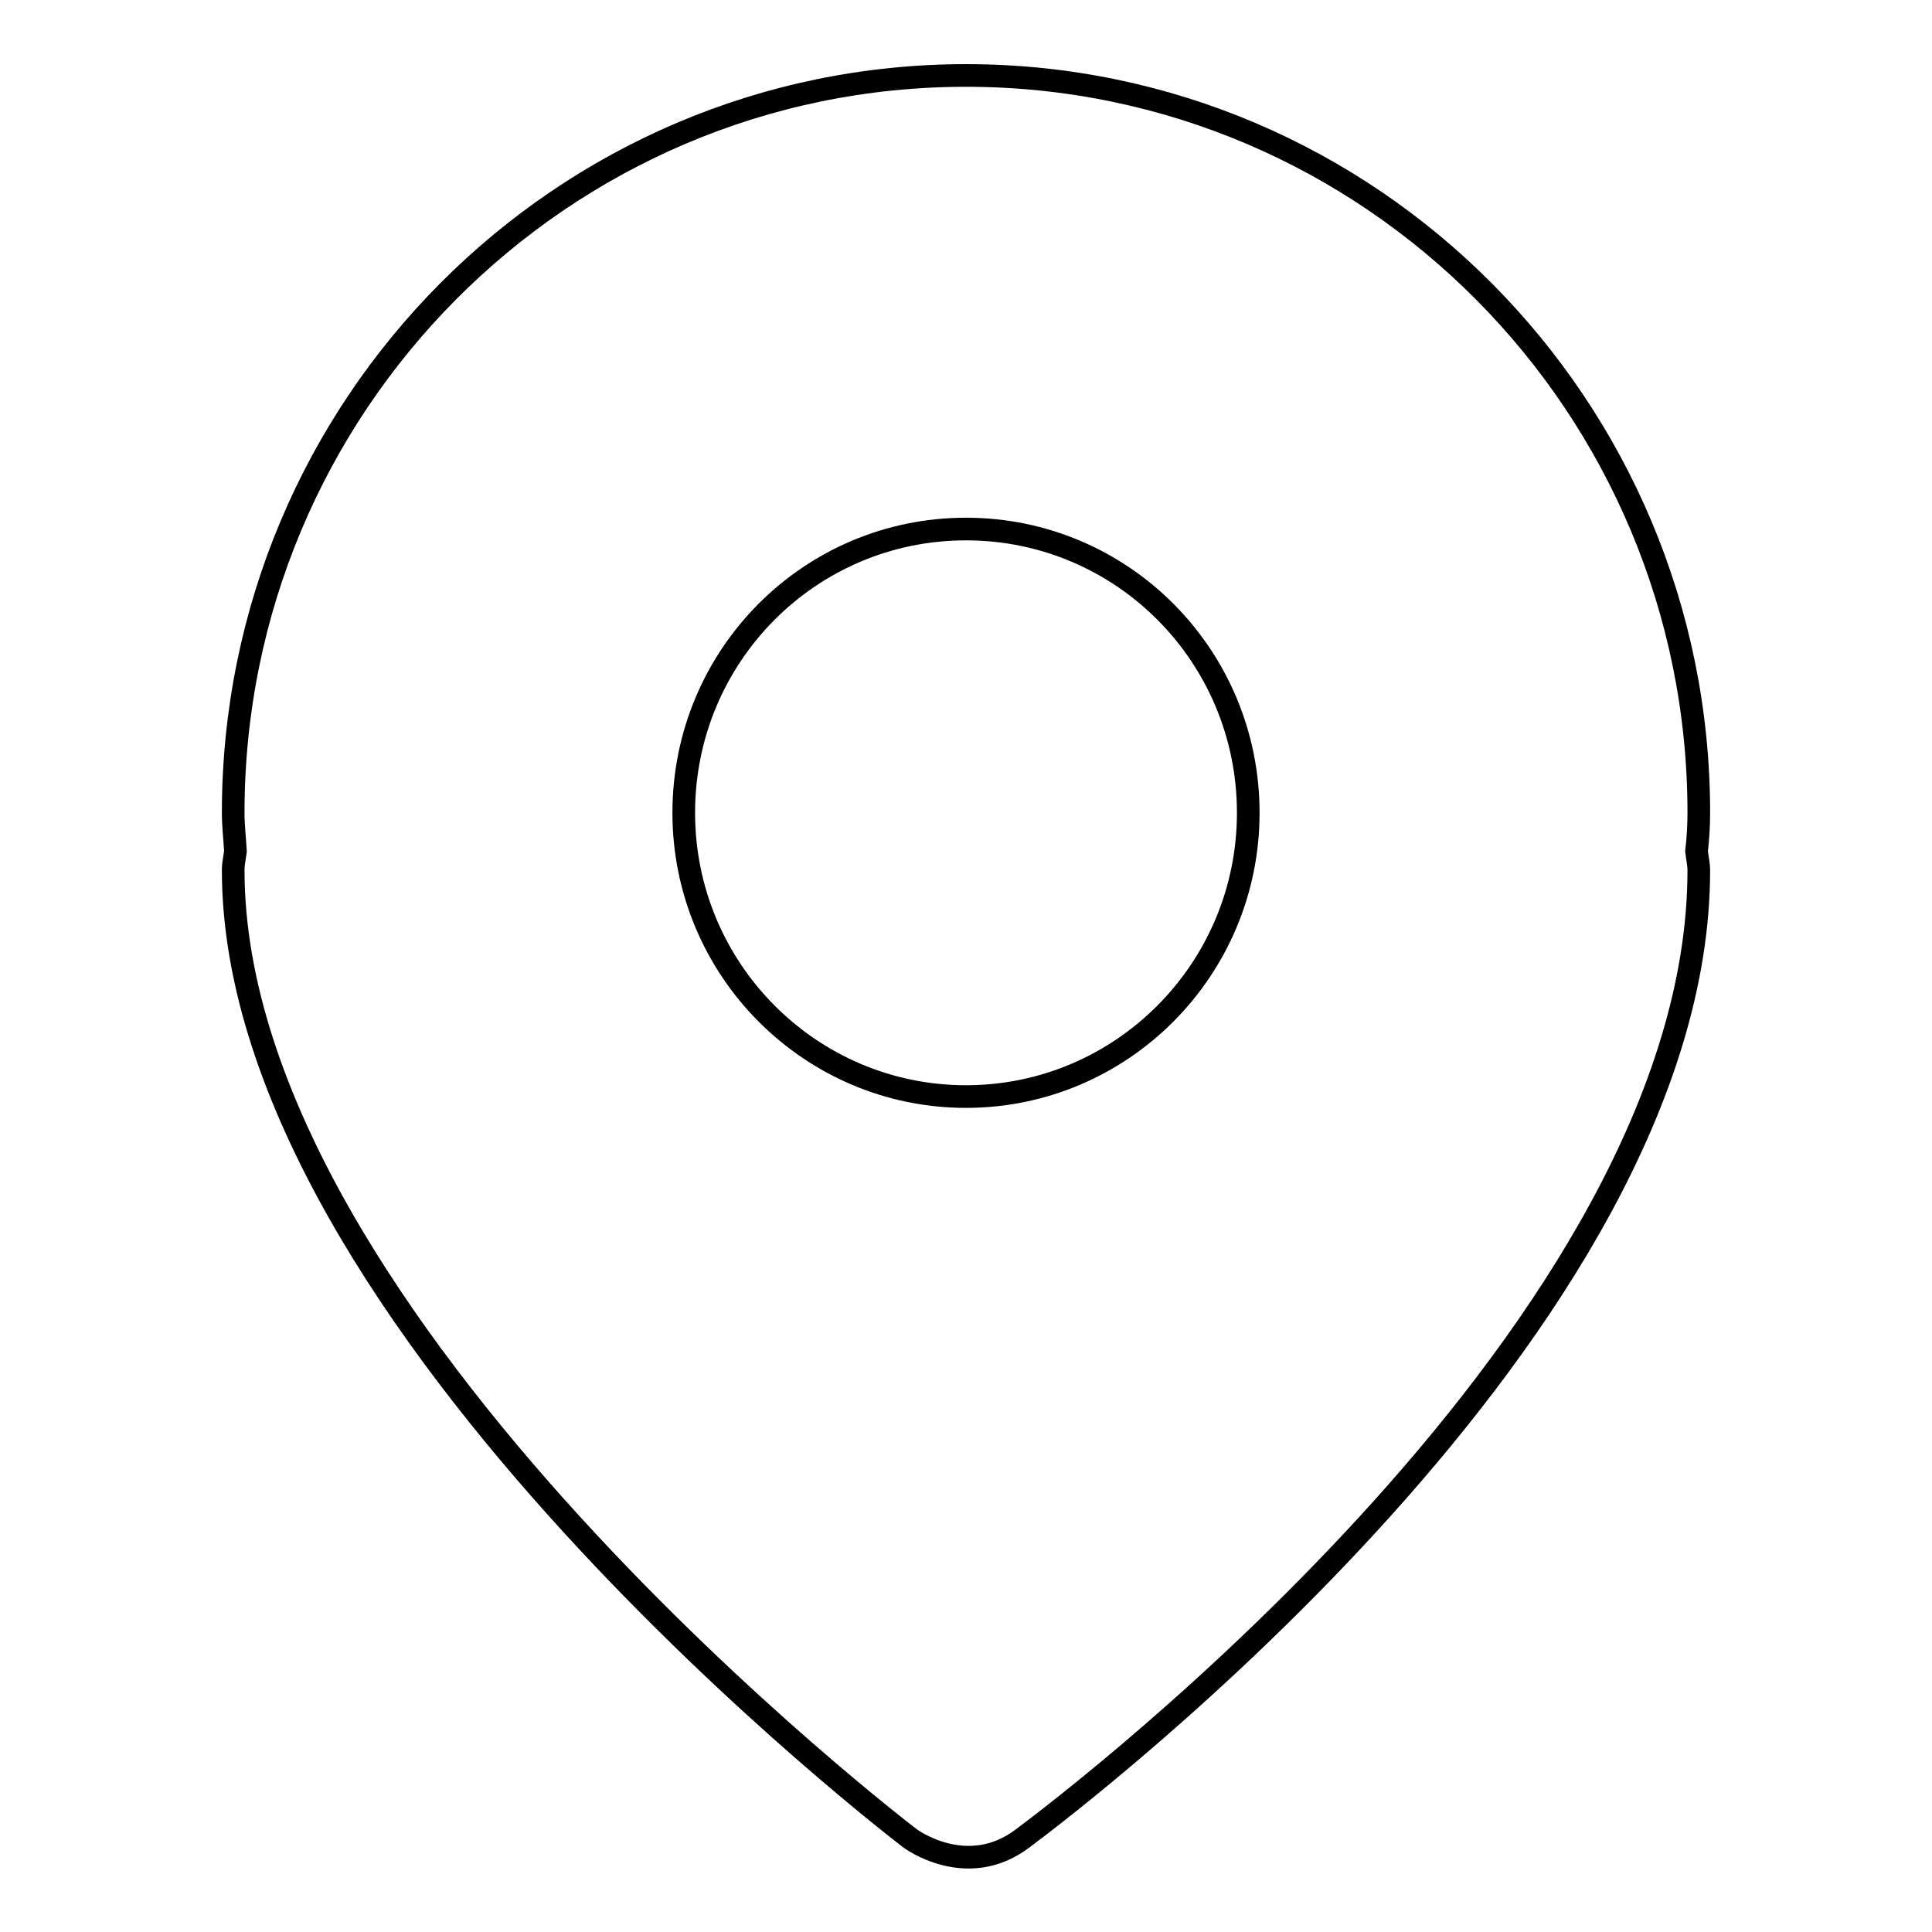
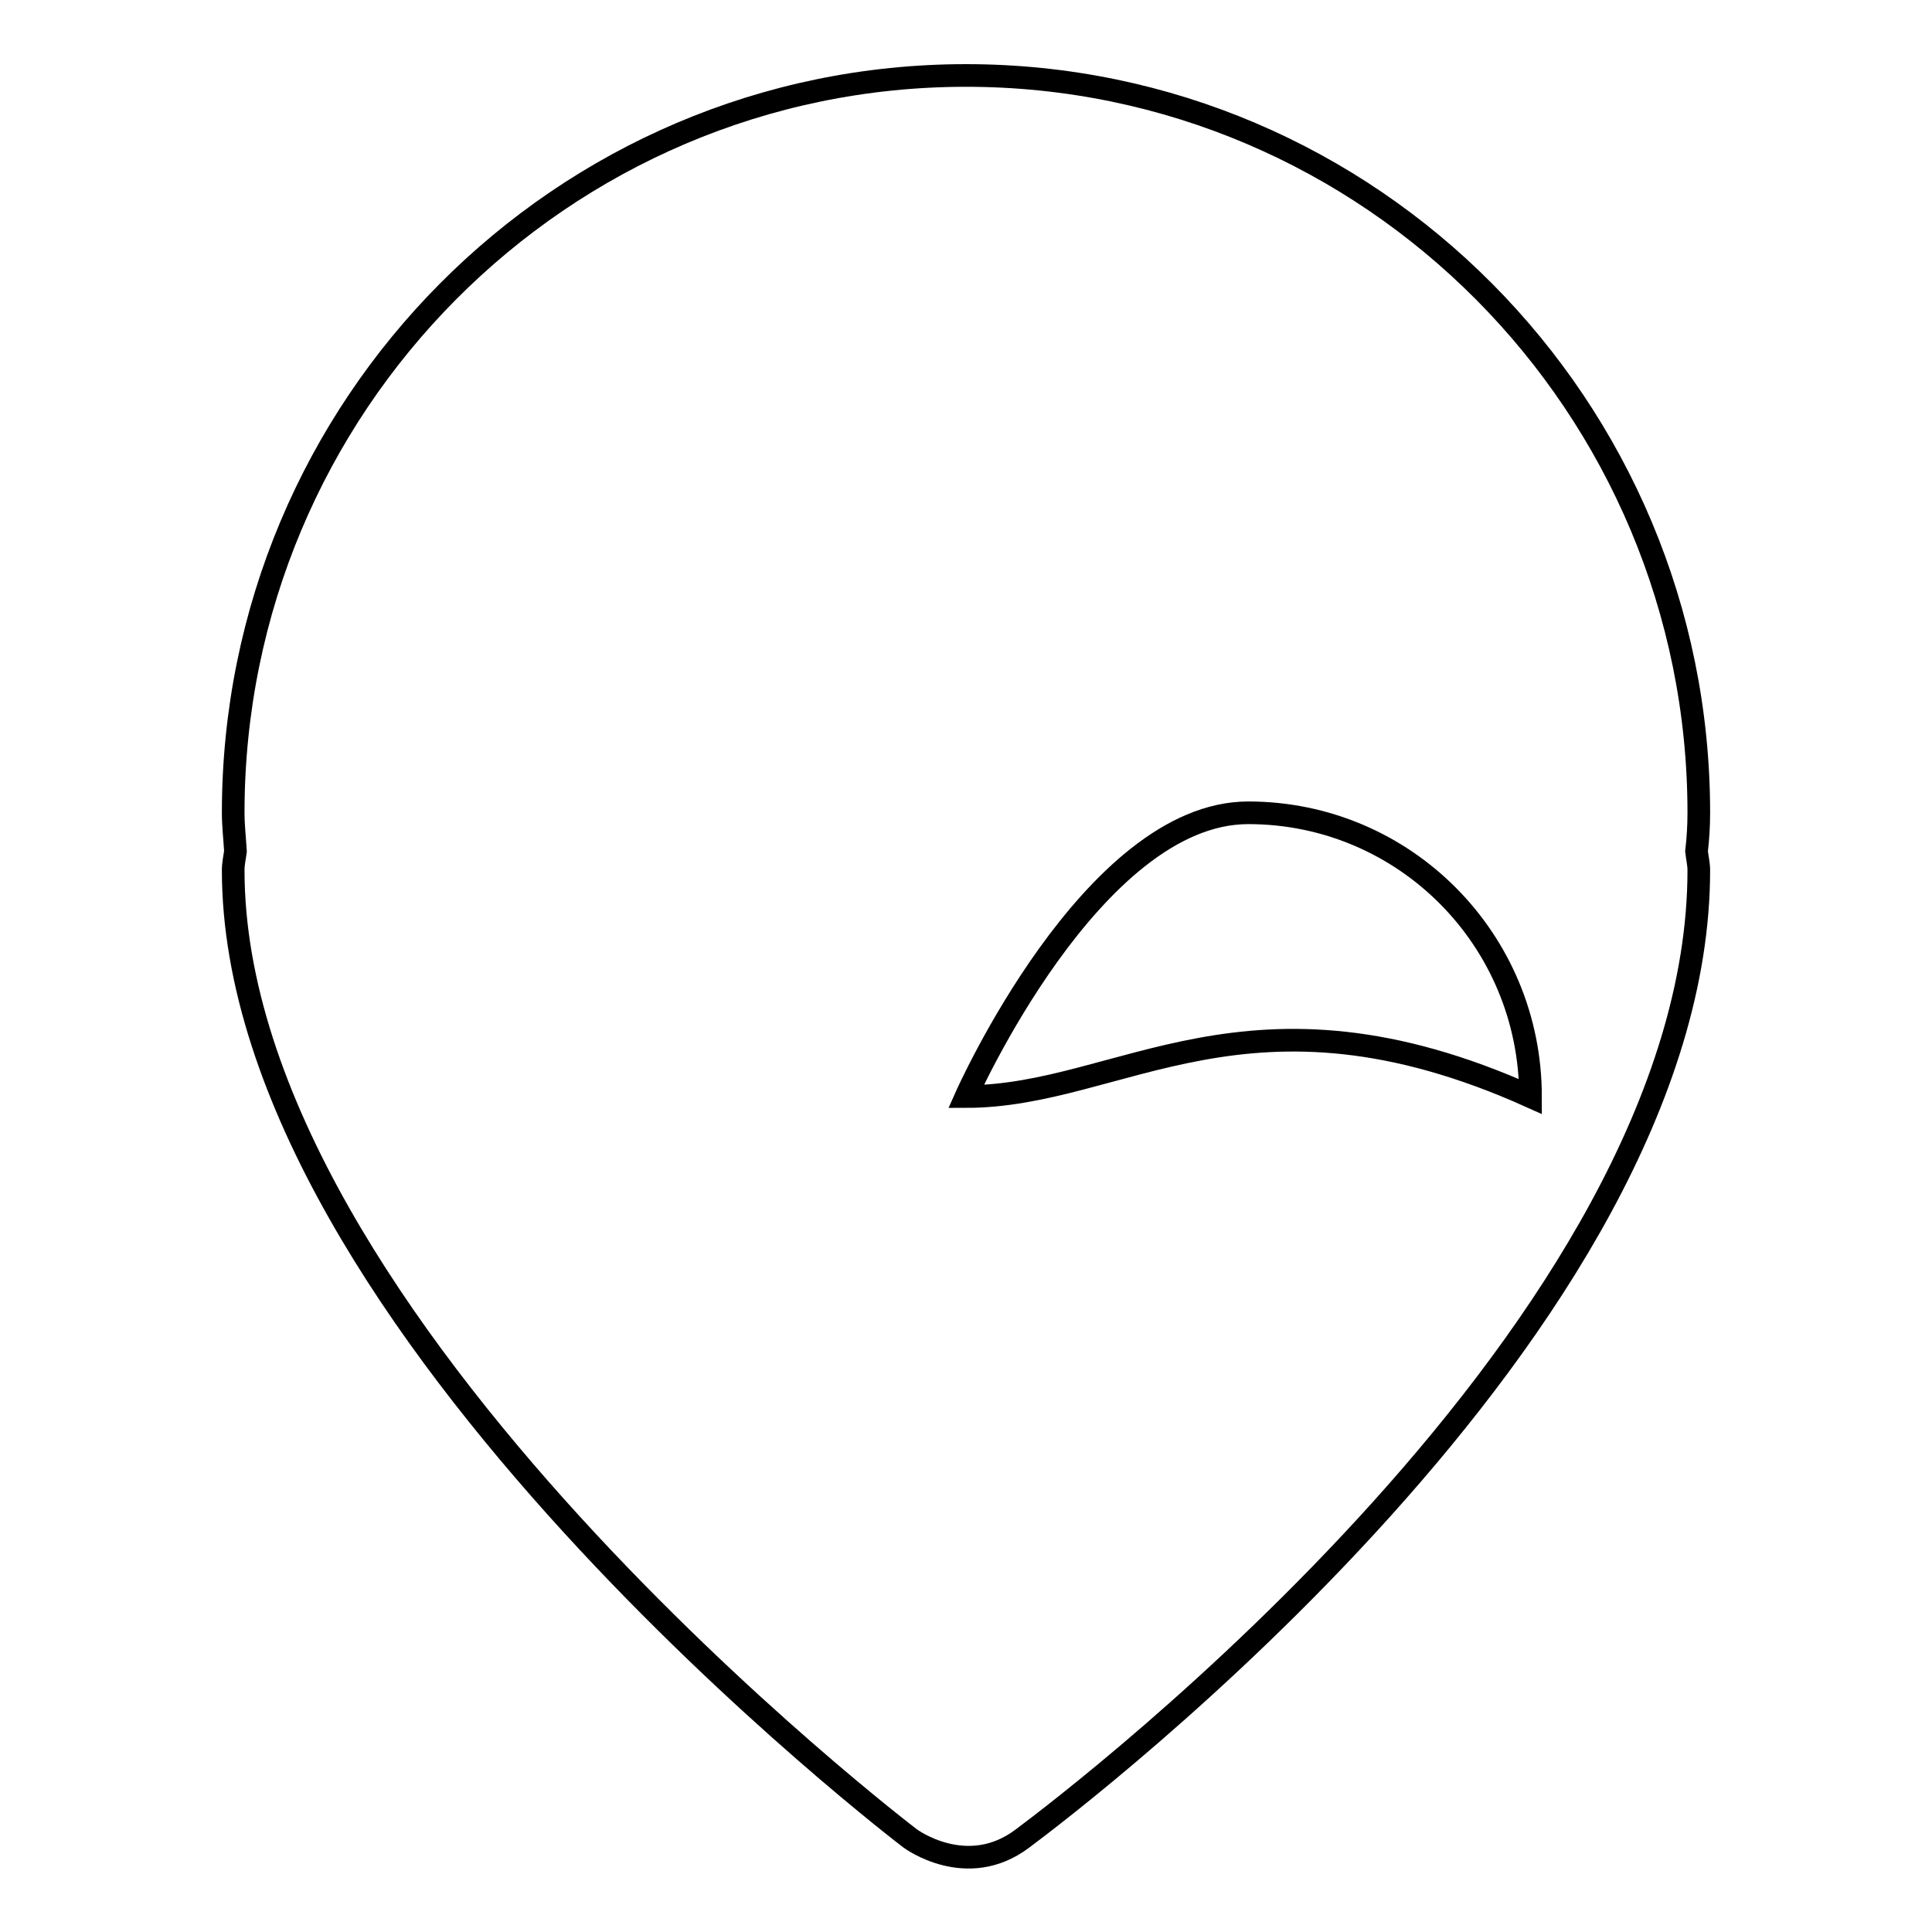
<svg xmlns="http://www.w3.org/2000/svg" version="1.1" x="0px" y="0px" viewBox="0 0 256 256" enable-background="new 0 0 256 256" xml:space="preserve">
  <g>
    <g>
-       <path stroke-width="3" fill-opacity="0" stroke="#000000" d="M225.1,107.7c0-53.9-43.5-97.7-97.1-97.7c-53.6,0-97.1,43.8-97.1,97.7c0,1.7,0.2,3.4,0.3,5.1c-0.1,0.8-0.3,1.6-0.3,2.5c0,60.1,89.7,128.3,89.7,128.3s7.5,5.6,14.9,0c7.5-5.6,89.6-68.1,89.6-128.3c0-0.8-0.2-1.6-0.3-2.5C225,111.1,225.1,109.4,225.1,107.7L225.1,107.7z M128,145.3c-20.6,0-37.4-16.8-37.4-37.6s16.7-37.6,37.4-37.6s37.4,16.8,37.4,37.6C165.4,128.5,148.6,145.3,128,145.3L128,145.3z" />
+       <path stroke-width="3" fill-opacity="0" stroke="#000000" d="M225.1,107.7c0-53.9-43.5-97.7-97.1-97.7c-53.6,0-97.1,43.8-97.1,97.7c0,1.7,0.2,3.4,0.3,5.1c-0.1,0.8-0.3,1.6-0.3,2.5c0,60.1,89.7,128.3,89.7,128.3s7.5,5.6,14.9,0c7.5-5.6,89.6-68.1,89.6-128.3c0-0.8-0.2-1.6-0.3-2.5C225,111.1,225.1,109.4,225.1,107.7L225.1,107.7z M128,145.3s16.7-37.6,37.4-37.6s37.4,16.8,37.4,37.6C165.4,128.5,148.6,145.3,128,145.3L128,145.3z" />
    </g>
  </g>
</svg>